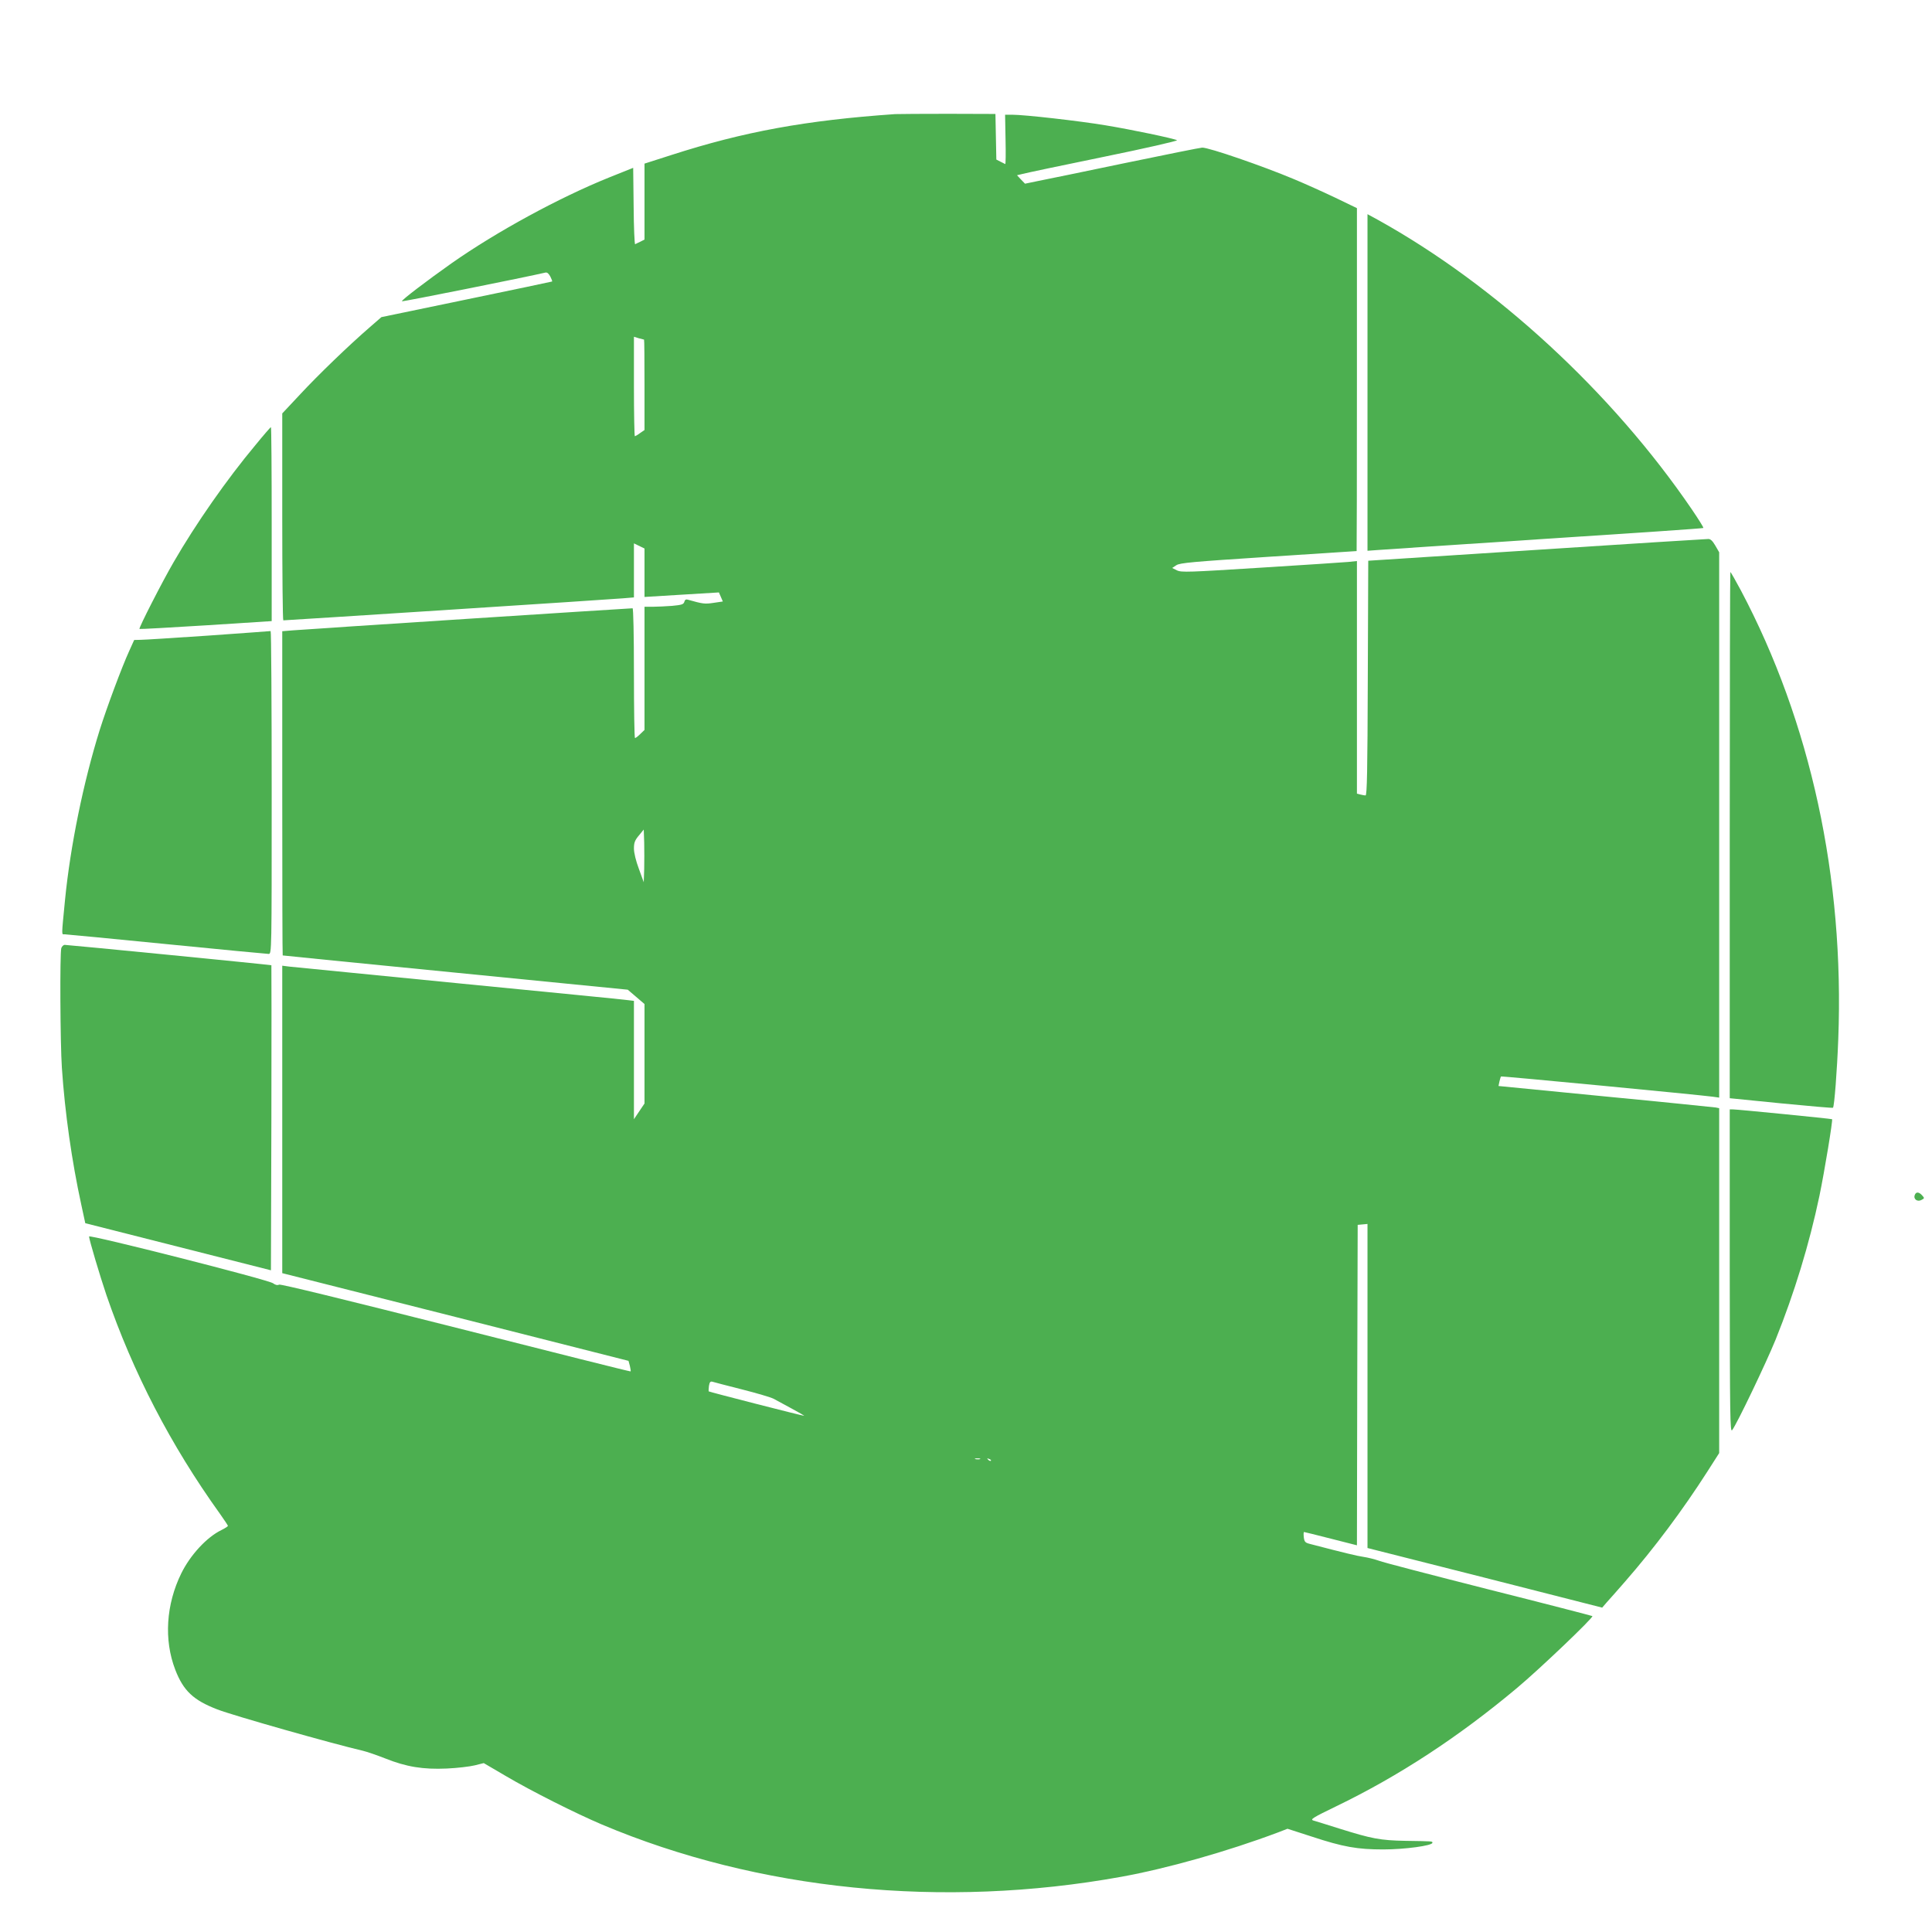
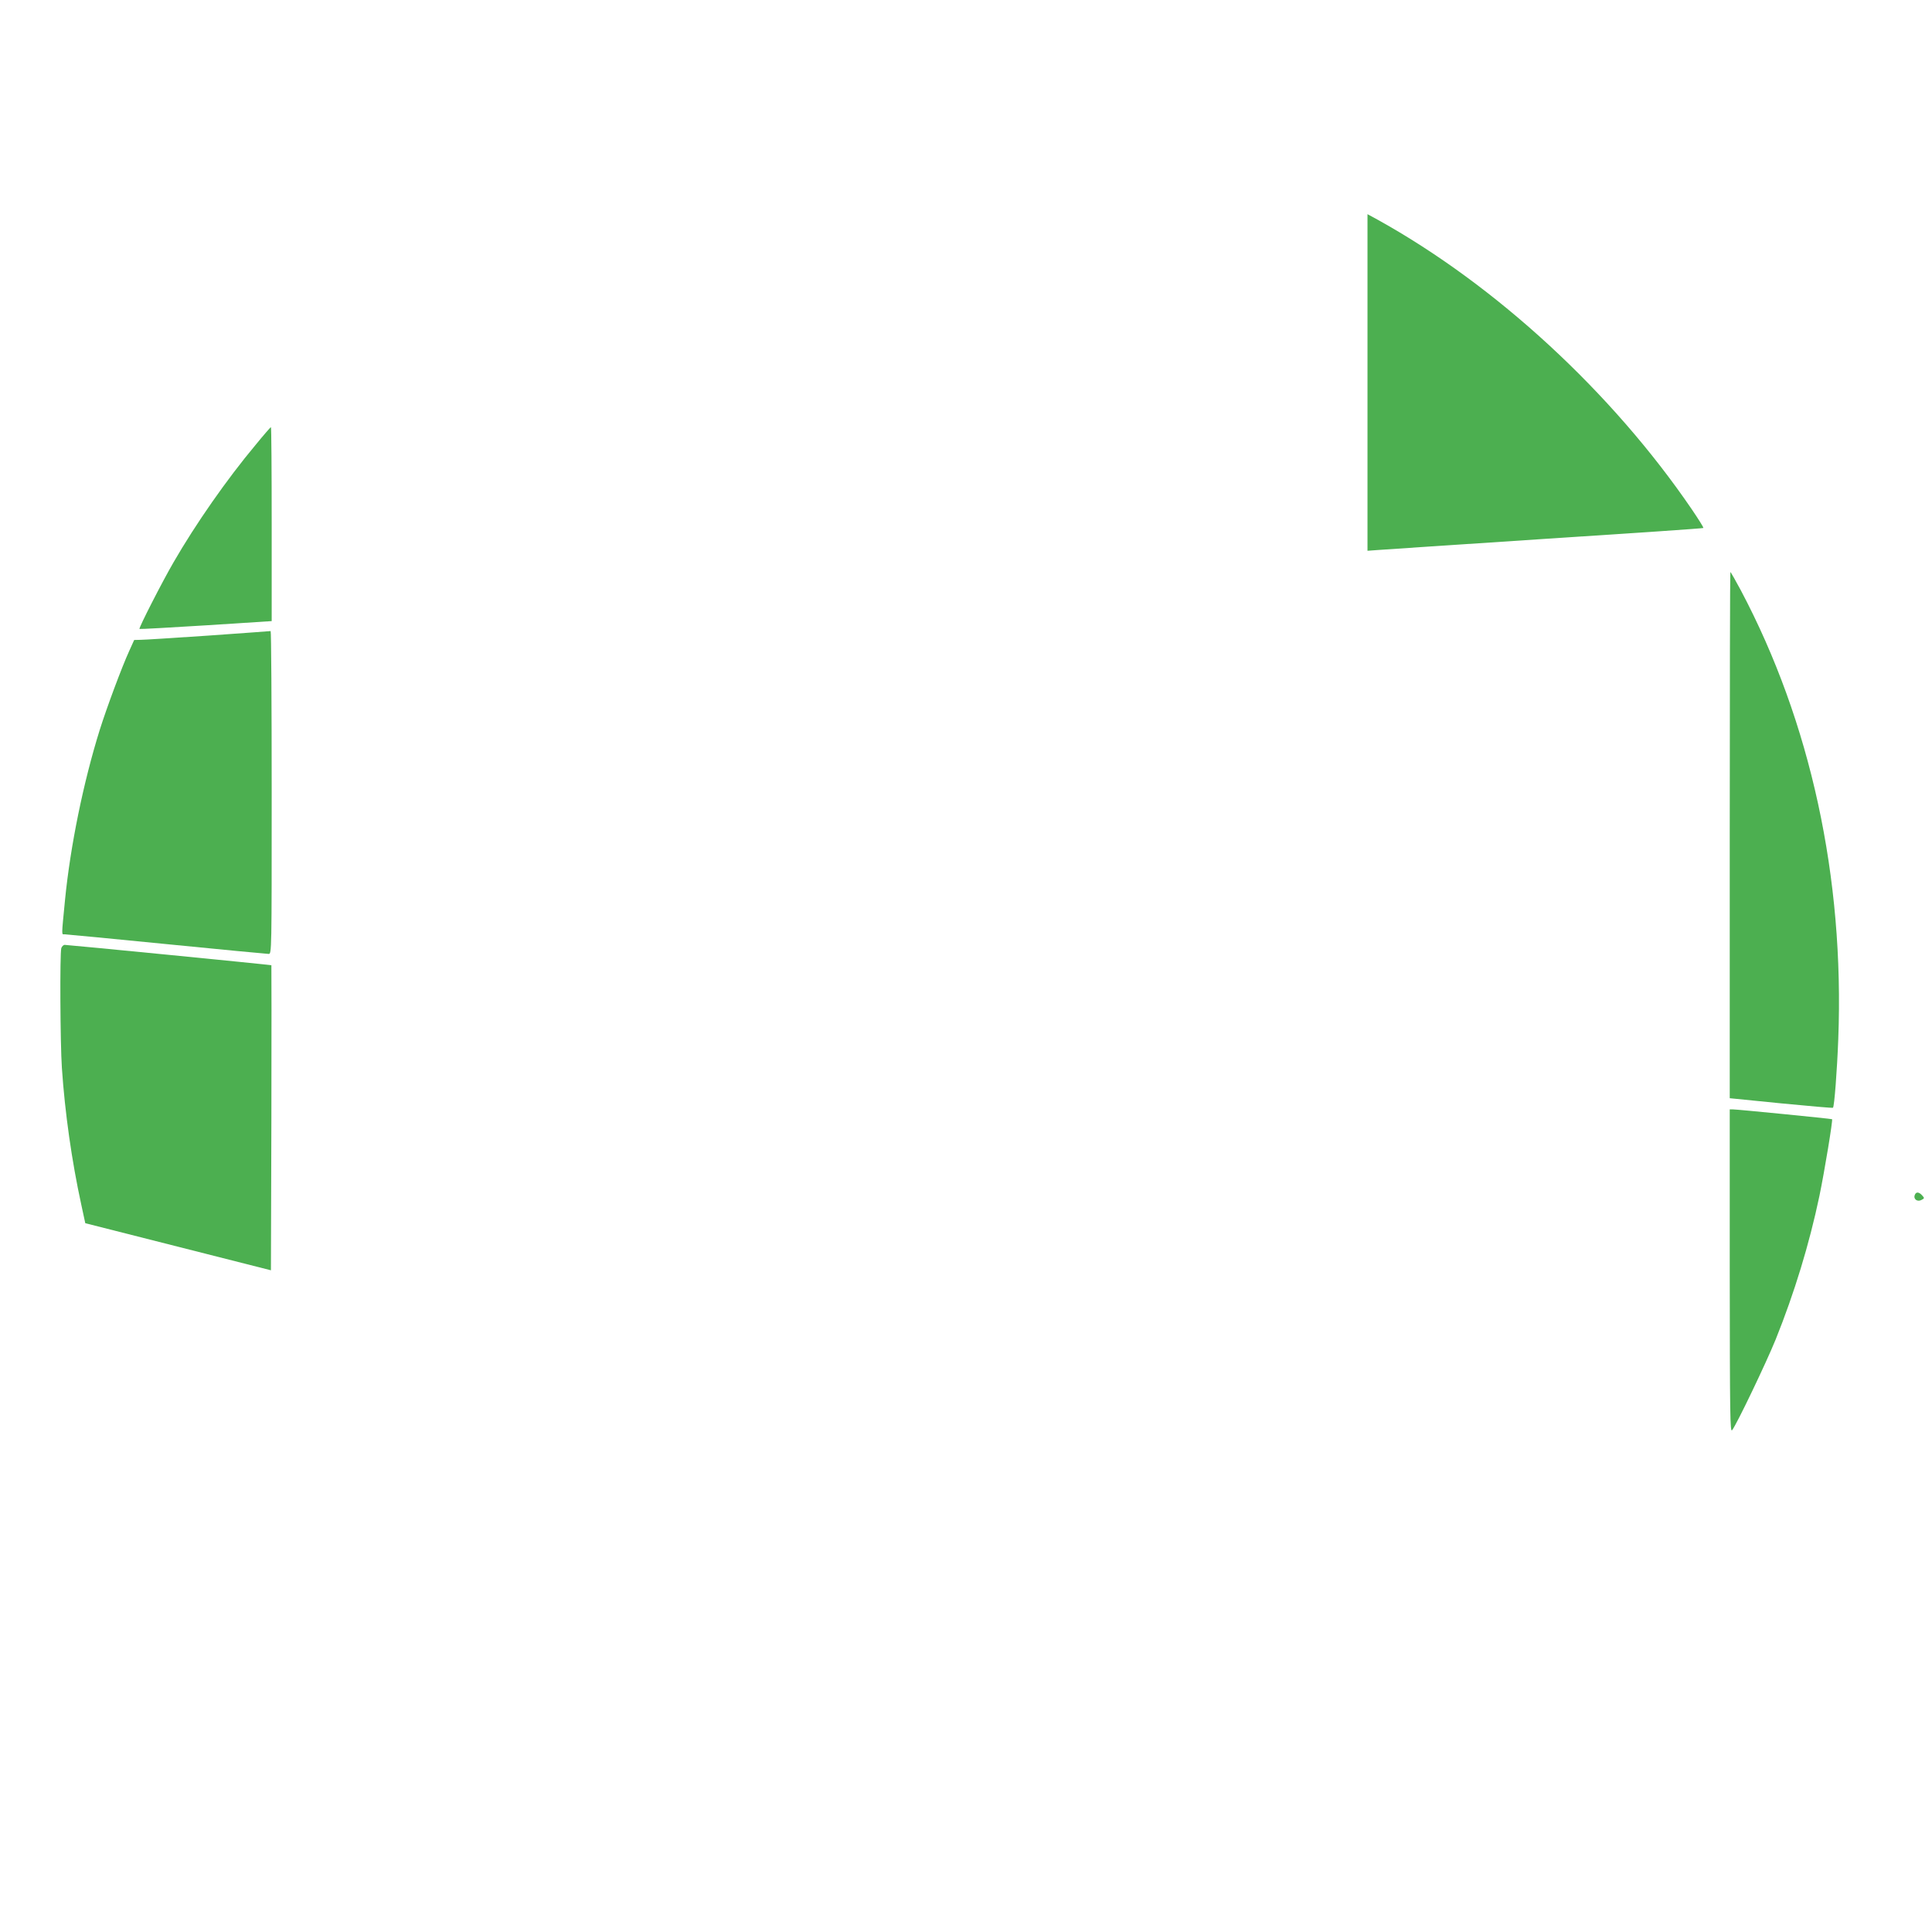
<svg xmlns="http://www.w3.org/2000/svg" version="1.0" width="1280pt" height="1280pt" viewBox="0 0 1280 1280" preserveAspectRatio="xMidYMid meet">
  <g transform="translate(0,1280) scale(0.1,-0.1)" fill="#4caf50" stroke="none">
-     <path d="M5930 12044 c-591 -41 -1001 -116 -1482 -271 l-178 -57 0 -251 0 -252 -27 -14 c-16 -7 -31 -15 -35 -17 -4 -2 -9 111 -10 251 l-3 255 -160 -64 c-332 -134 -745 -359 -1043 -568 -167 -118 -335 -246 -329 -252 4 -4 827 161 950 190 12 3 22 -6 33 -26 8 -16 14 -31 12 -33 -2 -1 -257 -55 -567 -119 l-564 -117 -76 -66 c-142 -123 -341 -315 -461 -444 l-120 -128 0 -686 c0 -377 3 -685 7 -685 19 0 2190 140 2251 146 l72 6 0 179 0 179 35 -17 35 -17 0 -160 0 -161 246 15 247 15 13 -30 13 -30 -61 -9 c-59 -9 -72 -7 -171 21 -12 4 -20 -1 -23 -14 -5 -17 -17 -21 -81 -27 -42 -3 -100 -6 -130 -6 l-53 0 0 -408 0 -408 -28 -27 c-15 -15 -31 -27 -35 -27 -4 0 -7 194 -7 430 0 255 -4 430 -9 430 -21 0 -2182 -140 -2248 -146 l-73 -6 0 -1074 c0 -591 1 -1074 3 -1074 1 -1 516 -52 1144 -114 l1142 -113 55 -47 56 -48 0 -329 0 -330 -35 -52 -35 -52 0 392 0 392 -42 5 c-24 4 -527 53 -1118 111 -591 58 -1096 108 -1123 111 l-47 6 0 -1019 0 -1018 1147 -290 1147 -291 9 -33 c4 -18 7 -35 5 -37 -2 -2 -523 129 -1158 290 -748 189 -1161 290 -1171 285 -11 -6 -25 -2 -40 9 -29 23 -1219 325 -1219 310 0 -19 72 -261 115 -388 176 -512 426 -995 752 -1449 29 -41 53 -77 53 -80 0 -4 -19 -16 -43 -28 -97 -47 -206 -165 -266 -287 -101 -206 -116 -440 -40 -638 54 -140 120 -202 278 -263 105 -41 769 -229 964 -274 26 -6 93 -29 149 -51 140 -56 251 -74 408 -67 69 3 152 13 185 21 l60 15 145 -85 c171 -101 466 -249 638 -322 1035 -437 2260 -560 3442 -346 303 55 700 167 1038 294 l62 24 158 -51 c212 -70 305 -86 477 -86 141 0 325 25 325 44 0 11 6 10 -180 13 -165 3 -222 14 -436 81 -82 26 -160 50 -174 54 -21 7 0 20 151 93 418 202 812 460 1200 785 147 123 508 467 499 476 -3 2 -311 82 -685 176 -374 95 -703 180 -730 191 -28 10 -73 21 -100 25 -42 6 -122 25 -356 86 -32 8 -37 14 -41 44 -2 19 -2 35 2 35 3 0 83 -20 177 -44 l173 -44 2 1062 3 1061 33 3 32 3 0 -1073 0 -1074 778 -197 777 -198 30 35 c17 18 71 80 121 137 194 222 383 475 548 733 l76 119 0 1142 0 1143 -27 5 c-16 2 -344 36 -731 73 l-704 69 6 29 c4 16 8 31 10 34 4 4 1305 -121 1404 -134 l42 -6 0 1807 0 1806 -26 45 c-18 31 -32 44 -47 43 -12 0 -524 -32 -1137 -72 l-1115 -72 -3 -778 c-2 -612 -5 -777 -15 -777 -6 0 -22 3 -34 6 l-23 6 0 771 0 770 -57 -6 c-32 -3 -293 -20 -580 -38 -478 -30 -525 -32 -555 -18 l-32 16 27 18 c24 16 106 23 610 56 320 21 583 38 585 38 1 1 2 512 2 1137 l0 1135 -145 70 c-80 38 -202 93 -272 122 -207 87 -564 210 -608 209 -11 0 -240 -46 -510 -102 -269 -56 -529 -110 -577 -119 l-87 -18 -27 28 -26 28 38 9 c22 6 263 57 537 113 274 56 492 106 485 110 -23 12 -299 70 -475 99 -174 29 -535 70 -618 70 l-46 0 3 -165 c2 -91 1 -164 -2 -162 -3 1 -17 9 -32 16 l-27 14 -3 151 -3 151 -310 1 c-170 0 -330 -1 -355 -2z m-1663 -1494 c2 0 3 -135 3 -299 l0 -300 -29 -20 c-16 -12 -32 -21 -35 -21 -3 0 -6 148 -6 329 l0 330 32 -10 c18 -5 34 -9 35 -9z m1 -3507 l-3 -88 -32 88 c-20 53 -33 107 -33 135 0 39 6 55 33 87 l32 39 3 -87 c1 -48 1 -126 0 -174z m647 -3448 c99 -25 193 -53 210 -62 16 -9 70 -38 120 -65 49 -26 86 -48 82 -48 -11 0 -629 158 -632 162 -1 2 0 18 2 36 4 24 9 31 22 28 9 -3 97 -26 196 -51z m1578 -462 c-7 -2 -21 -2 -30 0 -10 3 -4 5 12 5 17 0 24 -2 18 -5z m72 -11 c-3 -3 -11 0 -18 7 -9 10 -8 11 6 5 10 -3 15 -9 12 -12z" />
    <path d="M9060 10266 l0 -1115 68 5 c37 3 536 36 1110 74 573 37 1045 69 1047 72 3 3 -32 58 -76 123 -529 776 -1300 1486 -2081 1919 l-68 37 0 -1115z" />
    <path d="M1693 9852 c-190 -227 -397 -524 -543 -777 -74 -127 -232 -436 -226 -442 2 -2 200 9 440 24 l436 28 0 642 c0 354 -2 643 -5 643 -3 0 -49 -53 -102 -118z" />
    <path d="M11460 7267 l0 -1743 340 -34 c187 -18 342 -32 344 -29 9 9 27 244 35 455 41 1069 -183 2099 -645 2972 -36 67 -67 122 -70 122 -2 0 -4 -784 -4 -1743z" />
    <path d="M1380 8589 c-223 -15 -424 -28 -448 -28 l-43 -1 -33 -73 c-49 -107 -148 -373 -195 -522 -109 -349 -195 -771 -230 -1125 -24 -247 -24 -230 -4 -230 10 0 314 -29 676 -65 362 -36 666 -65 677 -65 20 0 20 12 20 1070 0 589 -3 1069 -7 1069 -5 -1 -190 -14 -413 -30z" />
    <path d="M406 6518 c-10 -37 -7 -631 4 -793 20 -298 66 -619 128 -904 l27 -125 615 -156 615 -156 3 1010 c1 555 1 1010 0 1011 -4 3 -1347 135 -1369 135 -9 0 -19 -10 -23 -22z" />
    <path d="M11460 4378 c1 -965 2 -1071 16 -1053 31 40 225 445 288 600 124 308 223 632 290 951 34 164 90 504 84 509 -4 3 -626 65 -657 65 l-21 0 0 -1072z" />
    <path d="M12686 4883 c-11 -27 17 -48 44 -33 21 11 21 12 4 31 -21 23 -40 24 -48 2z" />
  </g>
</svg>